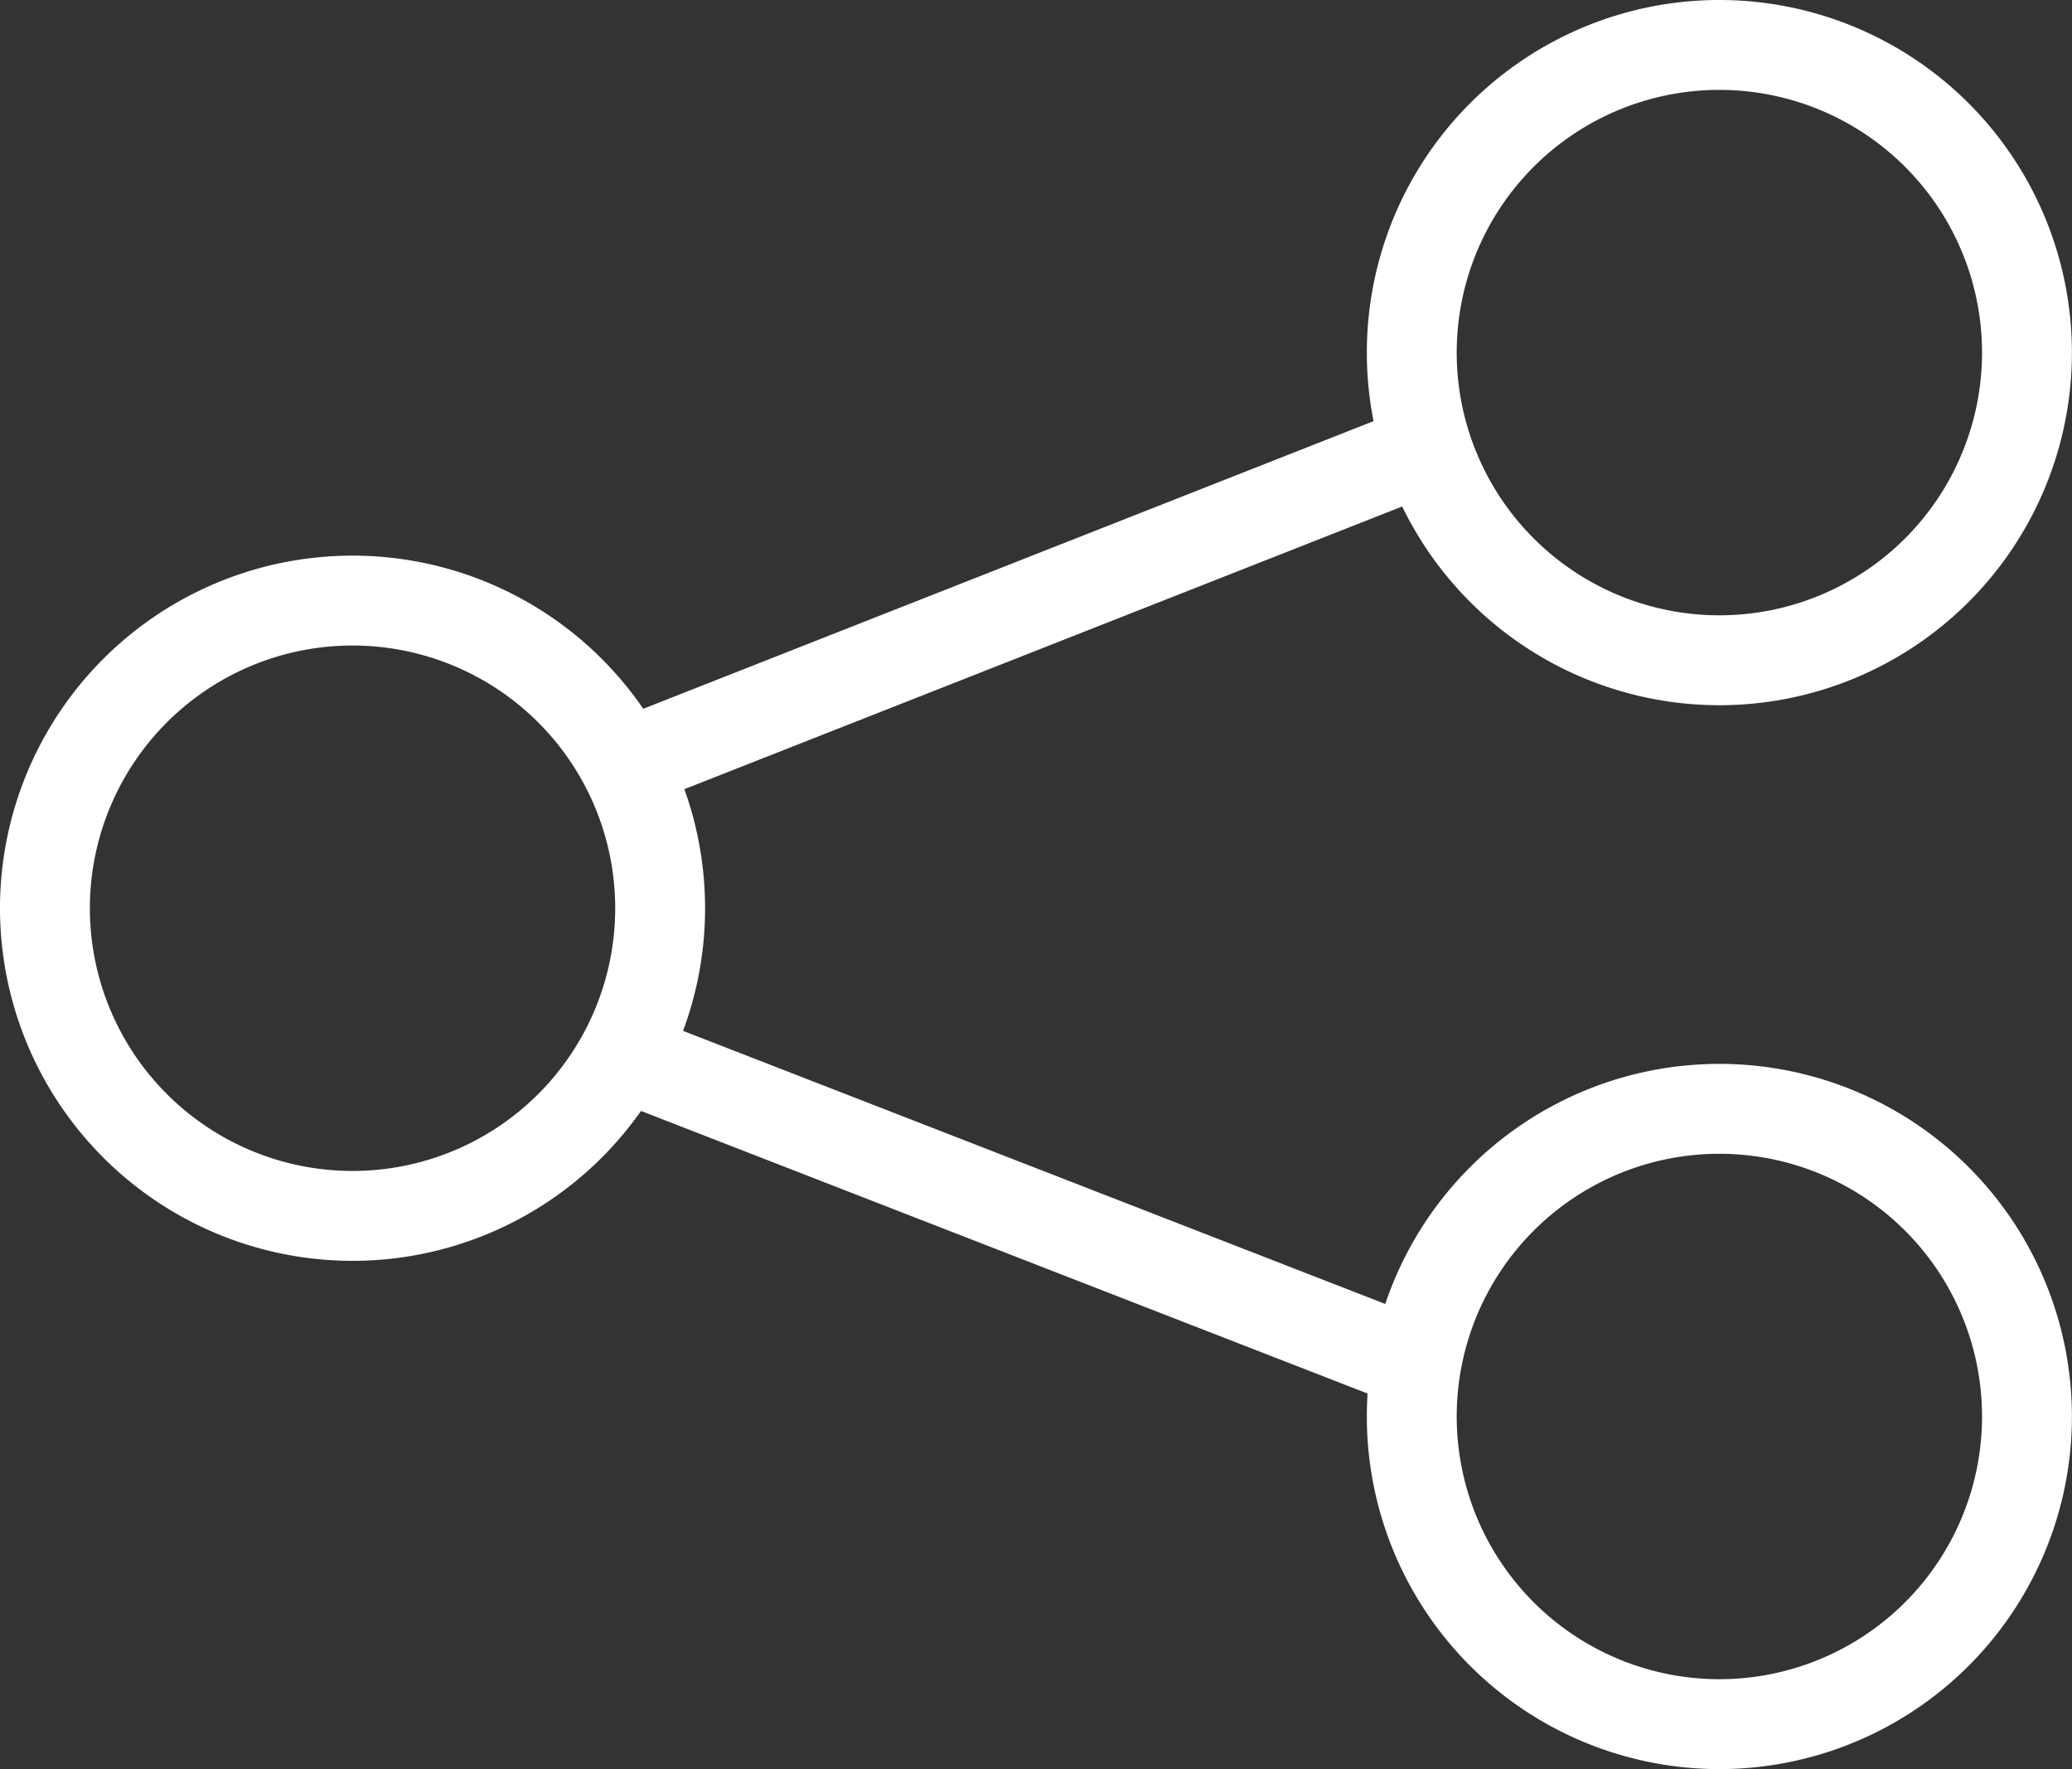
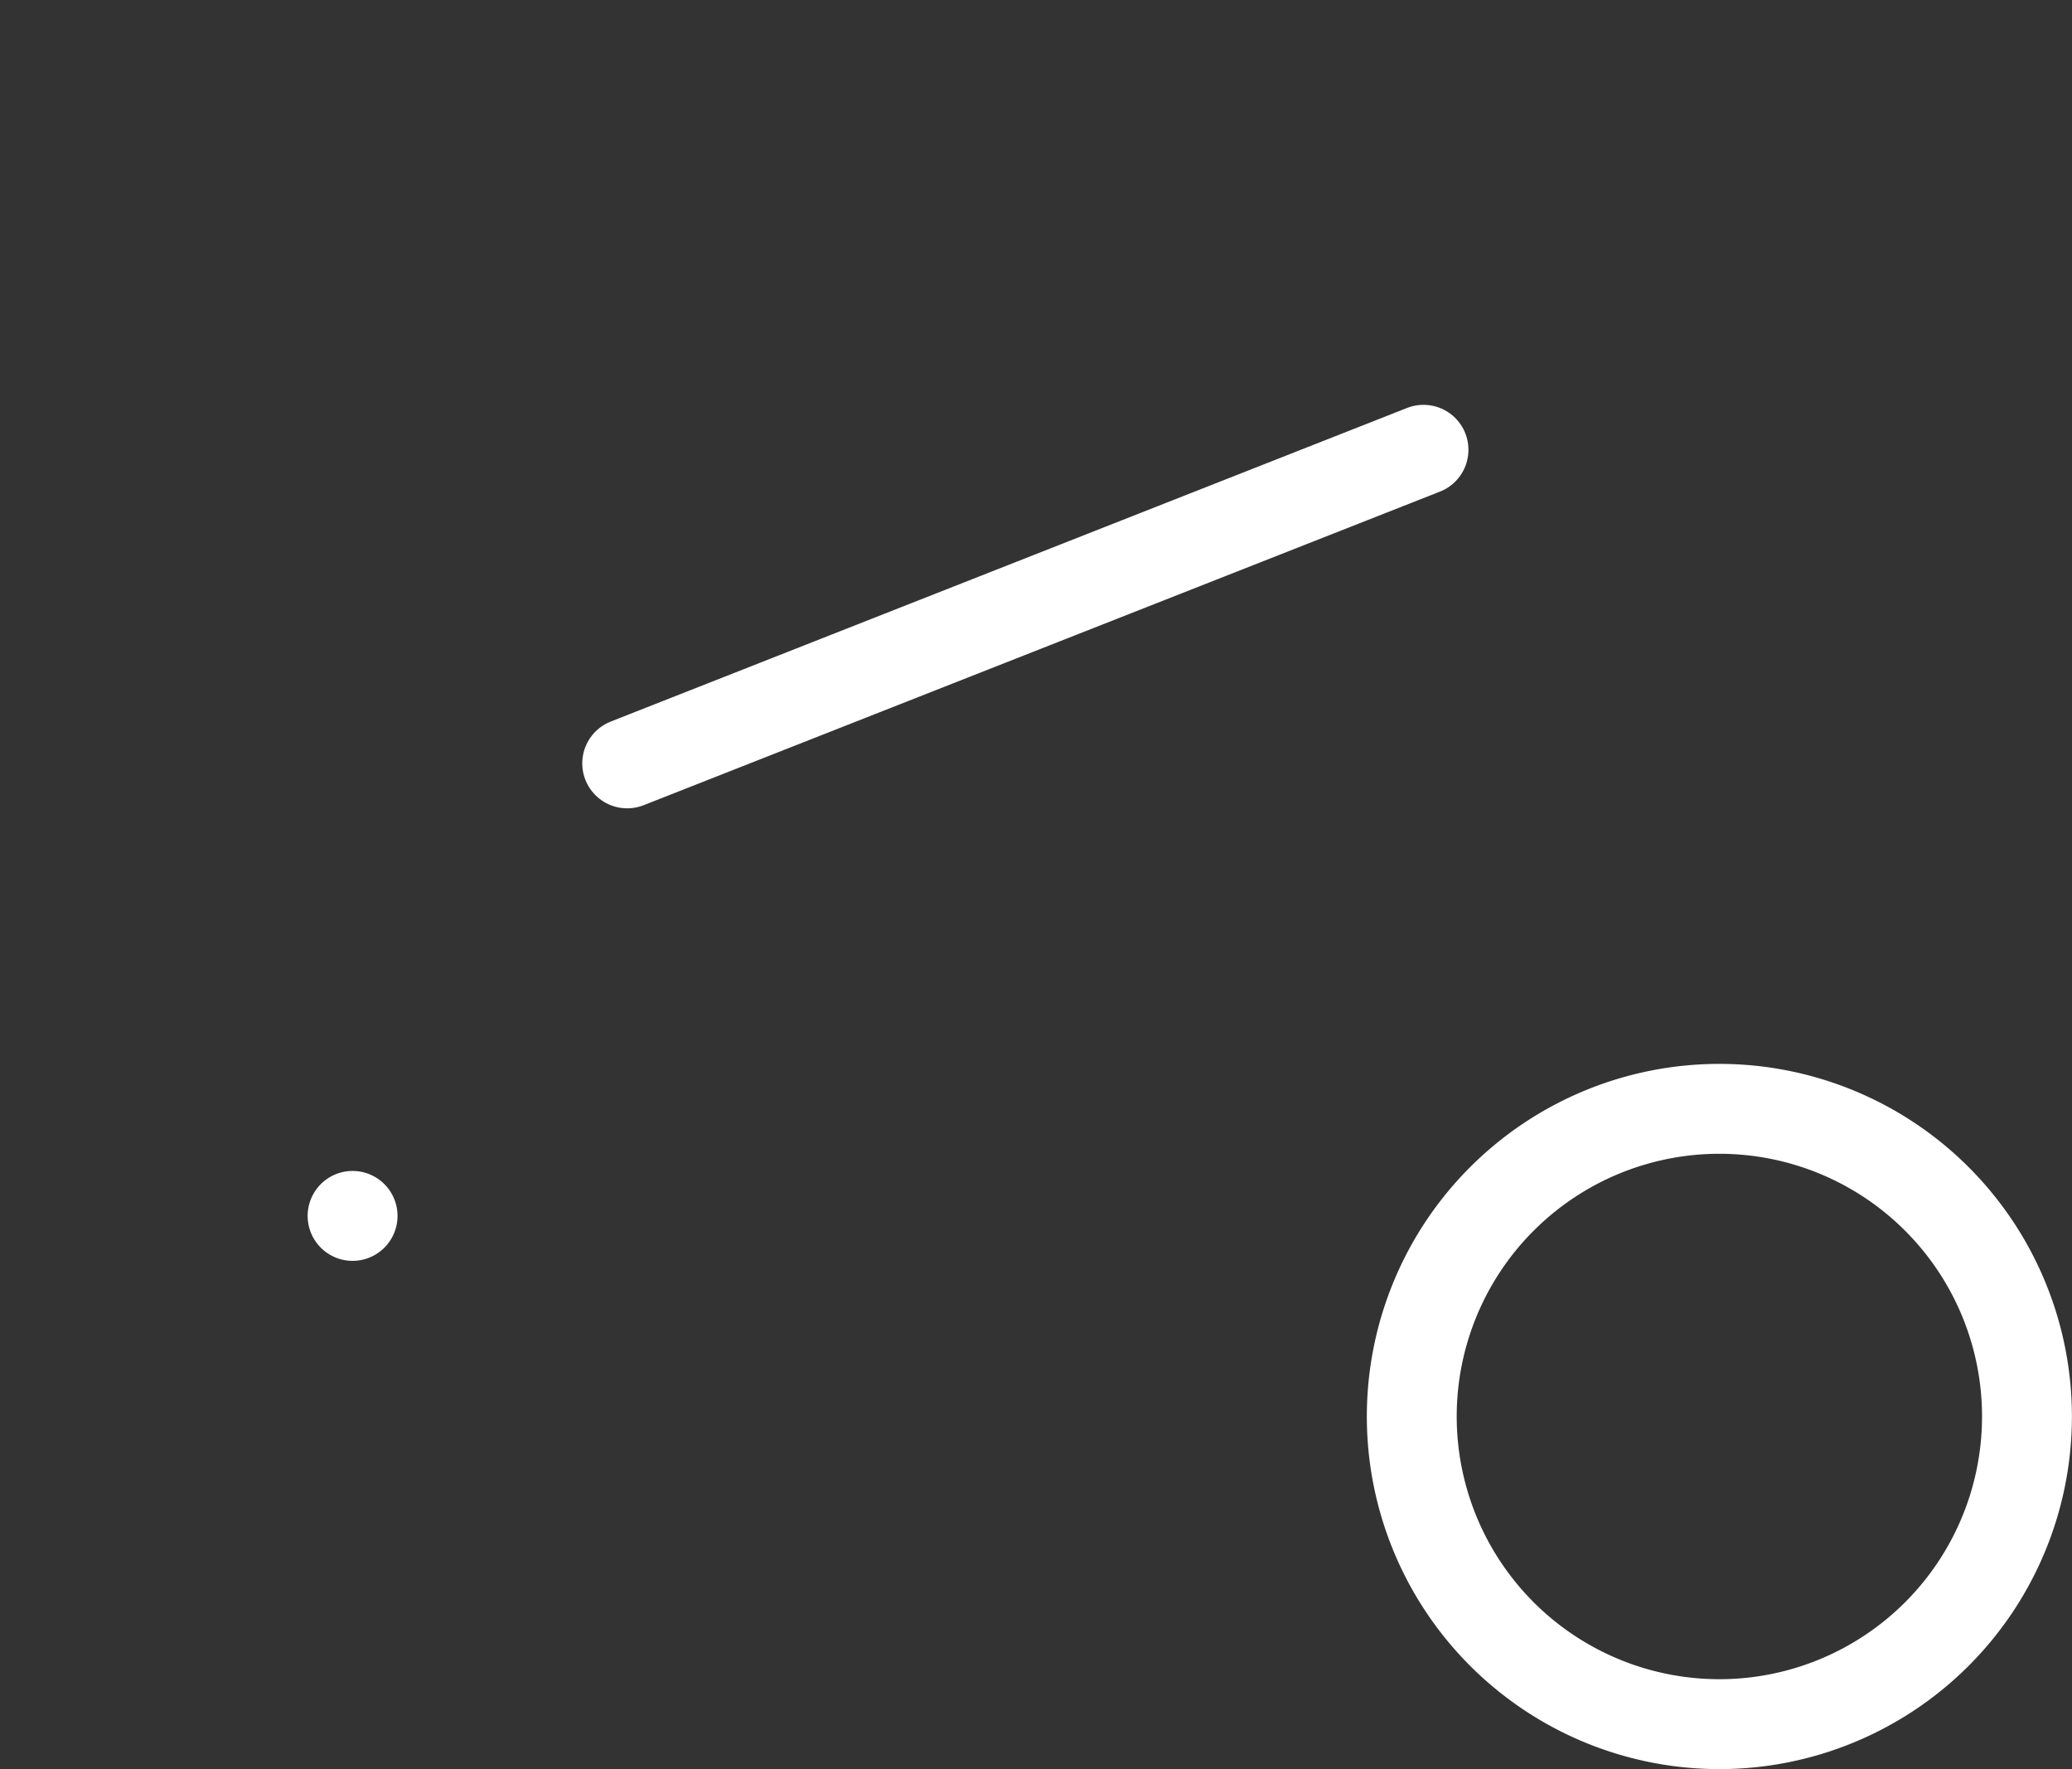
<svg xmlns="http://www.w3.org/2000/svg" width="46.108" height="39.36" viewBox="0 0 46.108 39.36">
  <rect x="0" y="0" width="46.108" height="39.36" fill="#333333" stroke="none" />
  <g id="Group_362" data-name="Group 362" transform="translate(1 1)">
-     <path id="Path_316" data-name="Path 316" d="M1078.613,2858.074a6.845,6.845,0,1,0-6.846-6.846A6.846,6.846,0,0,0,1078.613,2858.074Z" transform="translate(-1041.351 -2844.384)" fill="none" stroke="#ffffff" stroke-linecap="round" stroke-width="2" />
    <path id="Path_317" data-name="Path 317" d="M1078.613,2890.479a6.845,6.845,0,1,0-6.846-6.846A6.846,6.846,0,0,0,1078.613,2890.479Z" transform="translate(-1041.351 -2853.119)" fill="none" stroke="#ffffff" stroke-linecap="round" stroke-width="2" />
-     <path id="Path_318" data-name="Path 318" d="M1036.972,2875a6.845,6.845,0,1,0-6.846-6.846A6.846,6.846,0,0,0,1036.972,2875Z" transform="translate(-1030.126 -2848.948)" fill="none" stroke="#ffffff" stroke-linecap="round" stroke-width="2" />
+     <path id="Path_318" data-name="Path 318" d="M1036.972,2875A6.846,6.846,0,0,0,1036.972,2875Z" transform="translate(-1030.126 -2848.948)" fill="none" stroke="#ffffff" stroke-linecap="round" stroke-width="2" />
    <line id="Line_77" data-name="Line 77" y1="6.977" x2="17.72" transform="translate(12.957 9.007)" fill="none" stroke="#ffffff" stroke-linecap="round" stroke-width="2" />
-     <line id="Line_78" data-name="Line 78" x2="16.958" y2="6.594" transform="translate(12.957 22.525)" fill="none" stroke="#ffffff" stroke-linecap="round" stroke-width="2" />
  </g>
</svg>